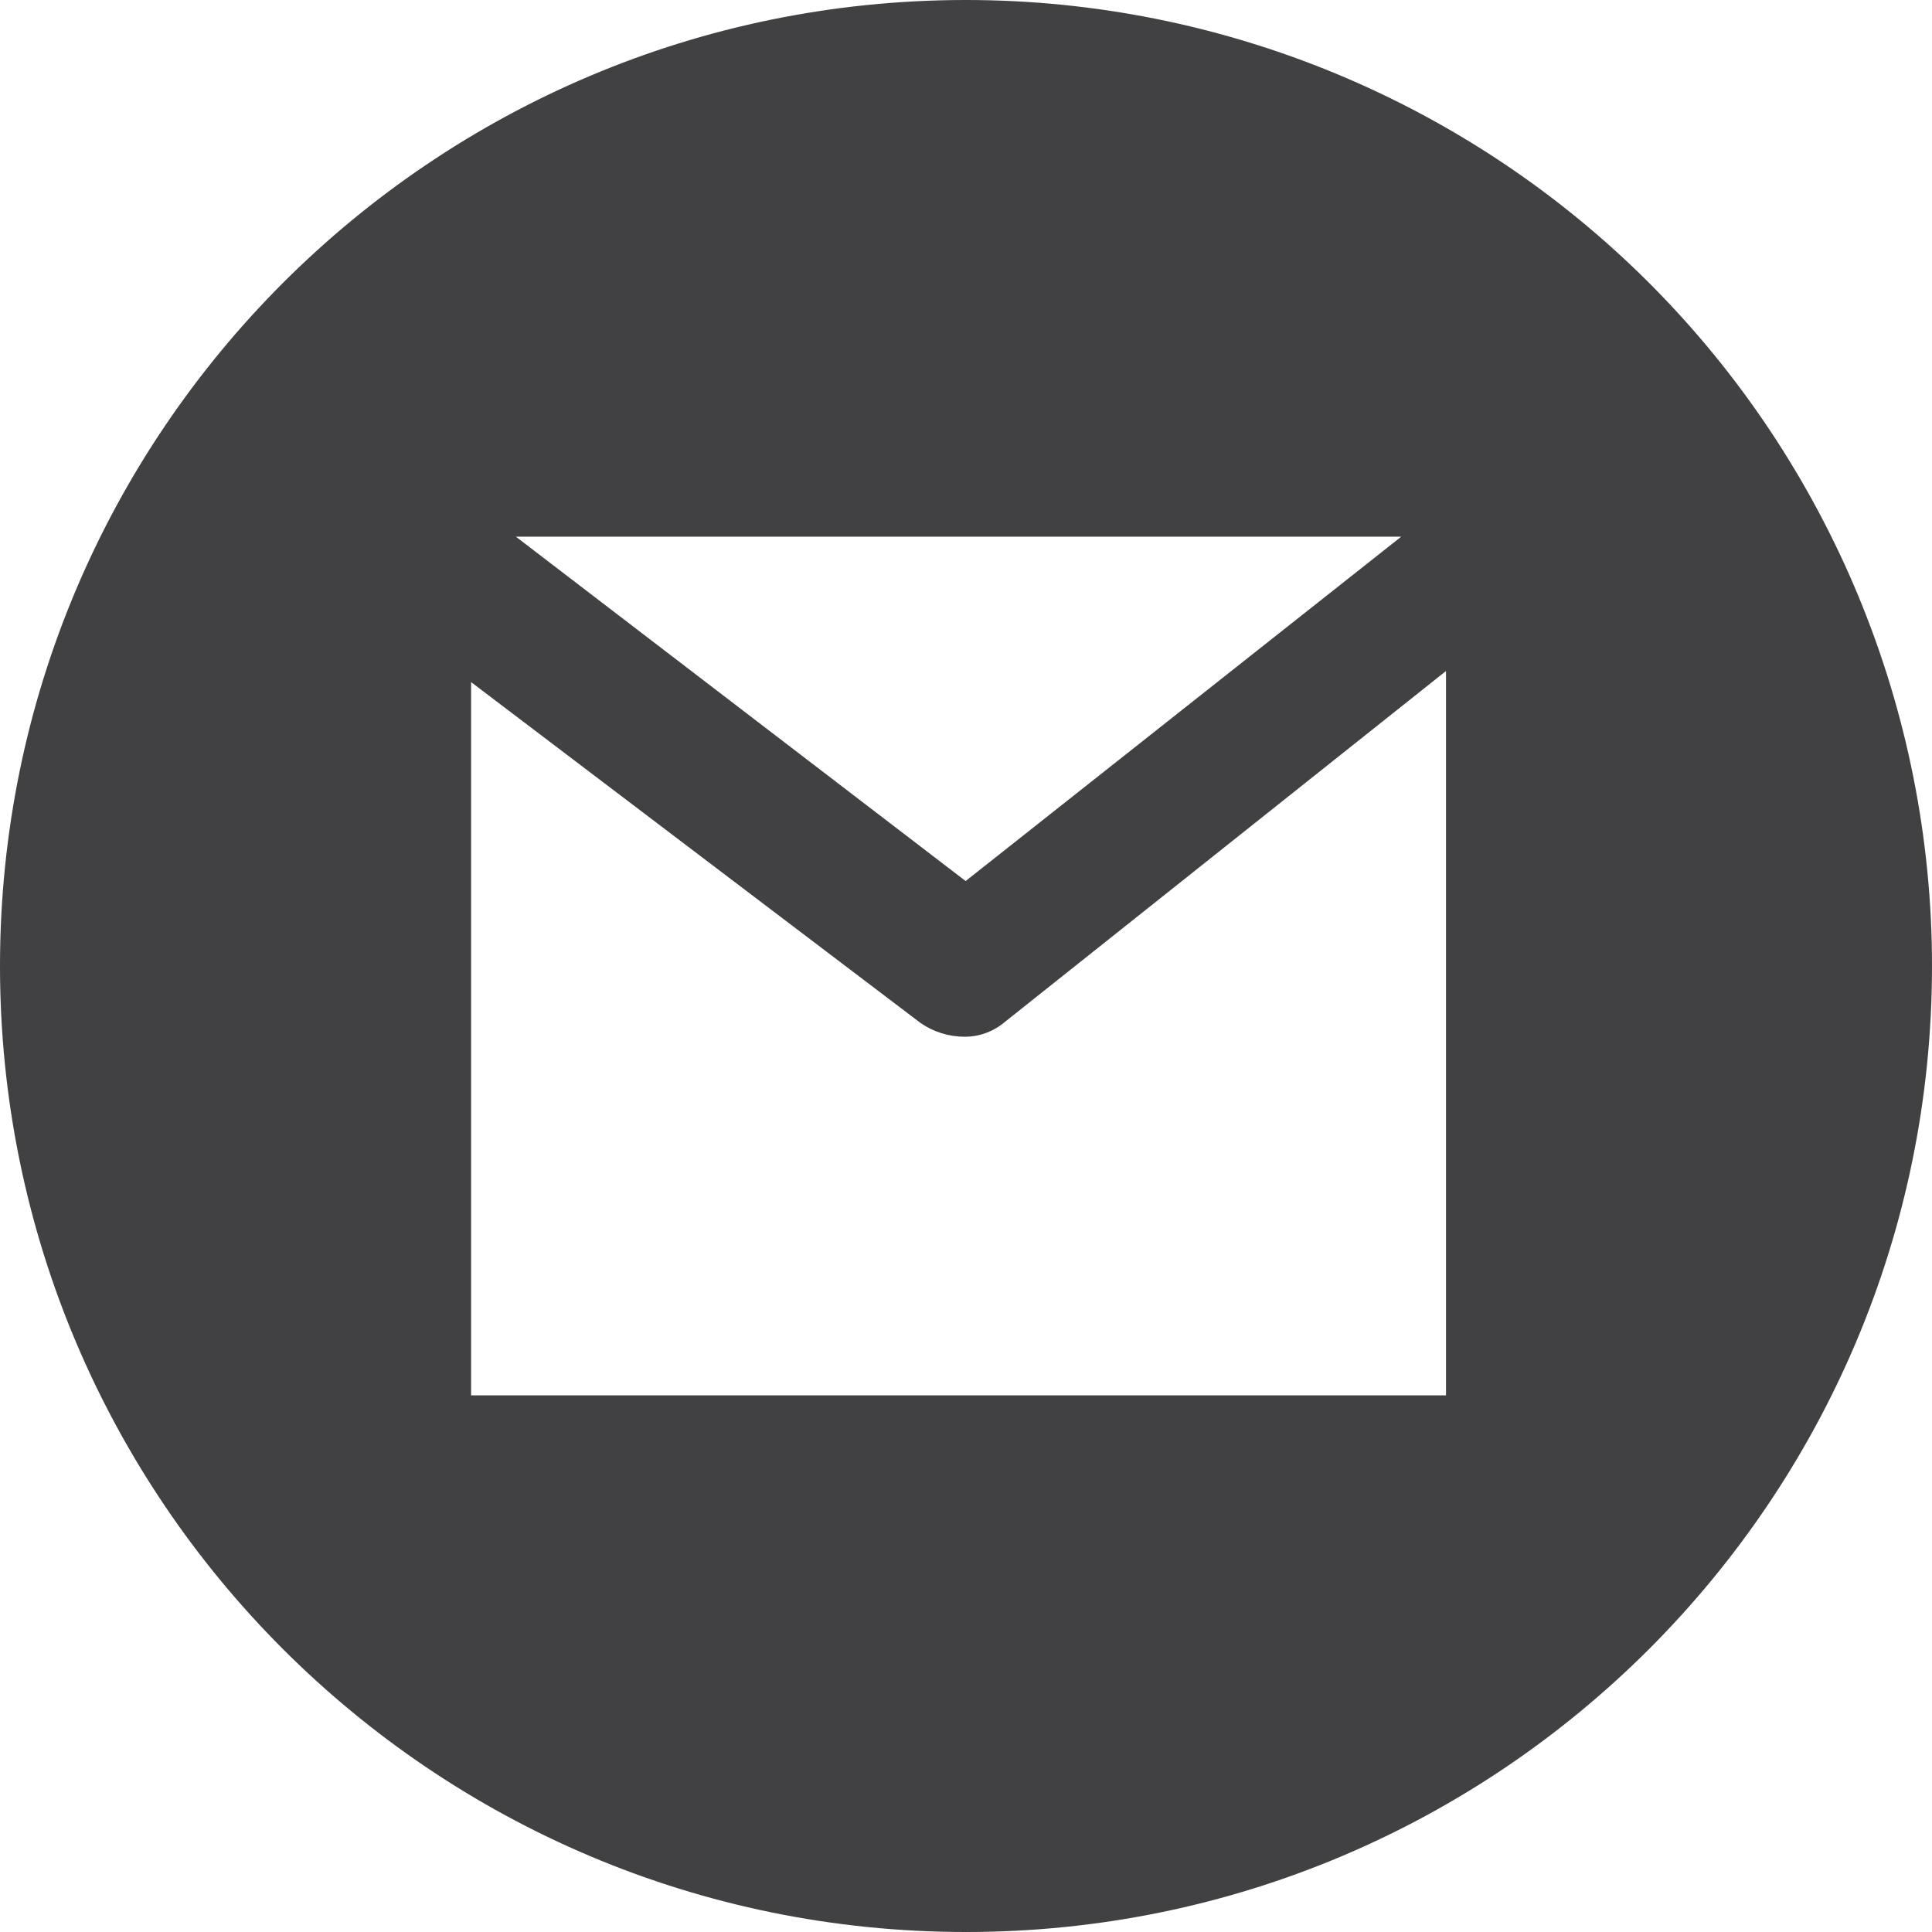
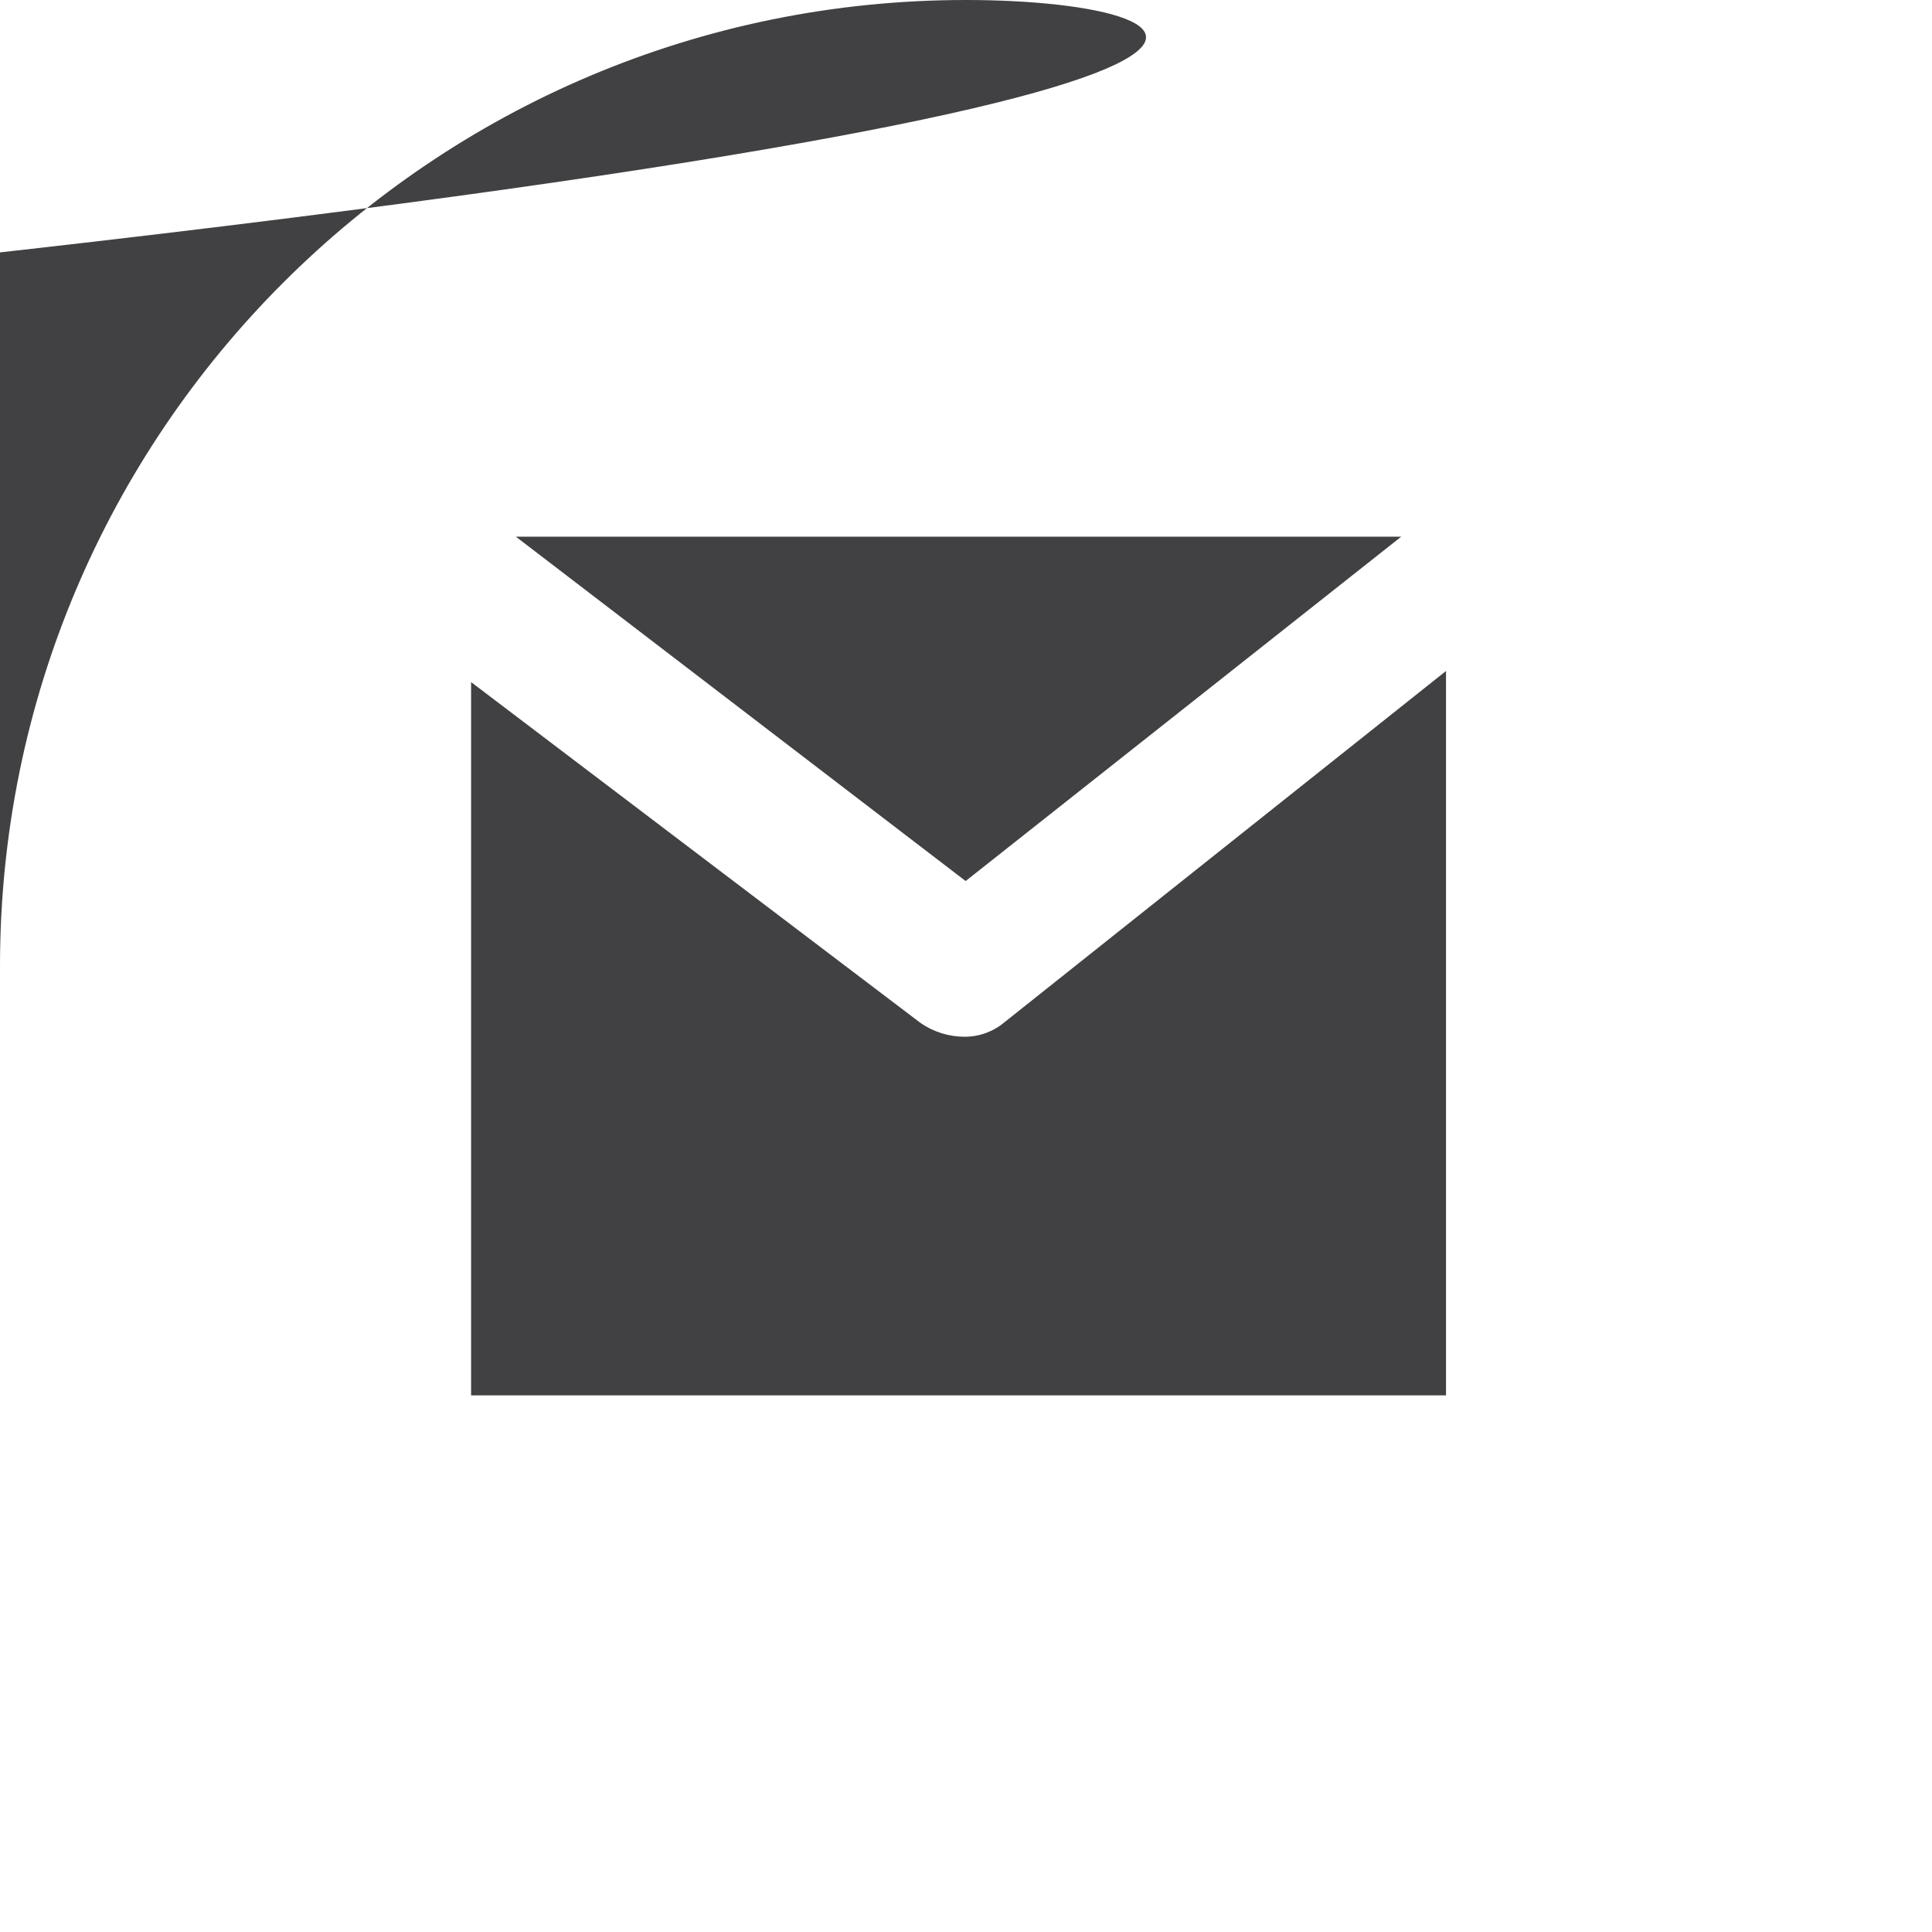
<svg xmlns="http://www.w3.org/2000/svg" width="42" height="42" viewBox="0 0 42 42">
-   <path fill="#414042" d="M21 0C9.402 0 0 9.402 0 21s9.402 21 21 21 21-9.402 21-21c0-5.57-2.212-10.911-6.15-14.85C31.91 2.213 26.57 0 21 0zm9.461 11.667l-9.469 7.486-9.777-7.486h19.246zm.974 18.667H10.241V14.828l9.77 7.41c.282.196.618.3.962.3.315 0 .62-.111.862-.314l9.6-7.637v15.747z" />
+   <path fill="#414042" d="M21 0C9.402 0 0 9.402 0 21c0-5.57-2.212-10.911-6.15-14.85C31.91 2.213 26.57 0 21 0zm9.461 11.667l-9.469 7.486-9.777-7.486h19.246zm.974 18.667H10.241V14.828l9.77 7.41c.282.196.618.3.962.3.315 0 .62-.111.862-.314l9.6-7.637v15.747z" />
</svg>